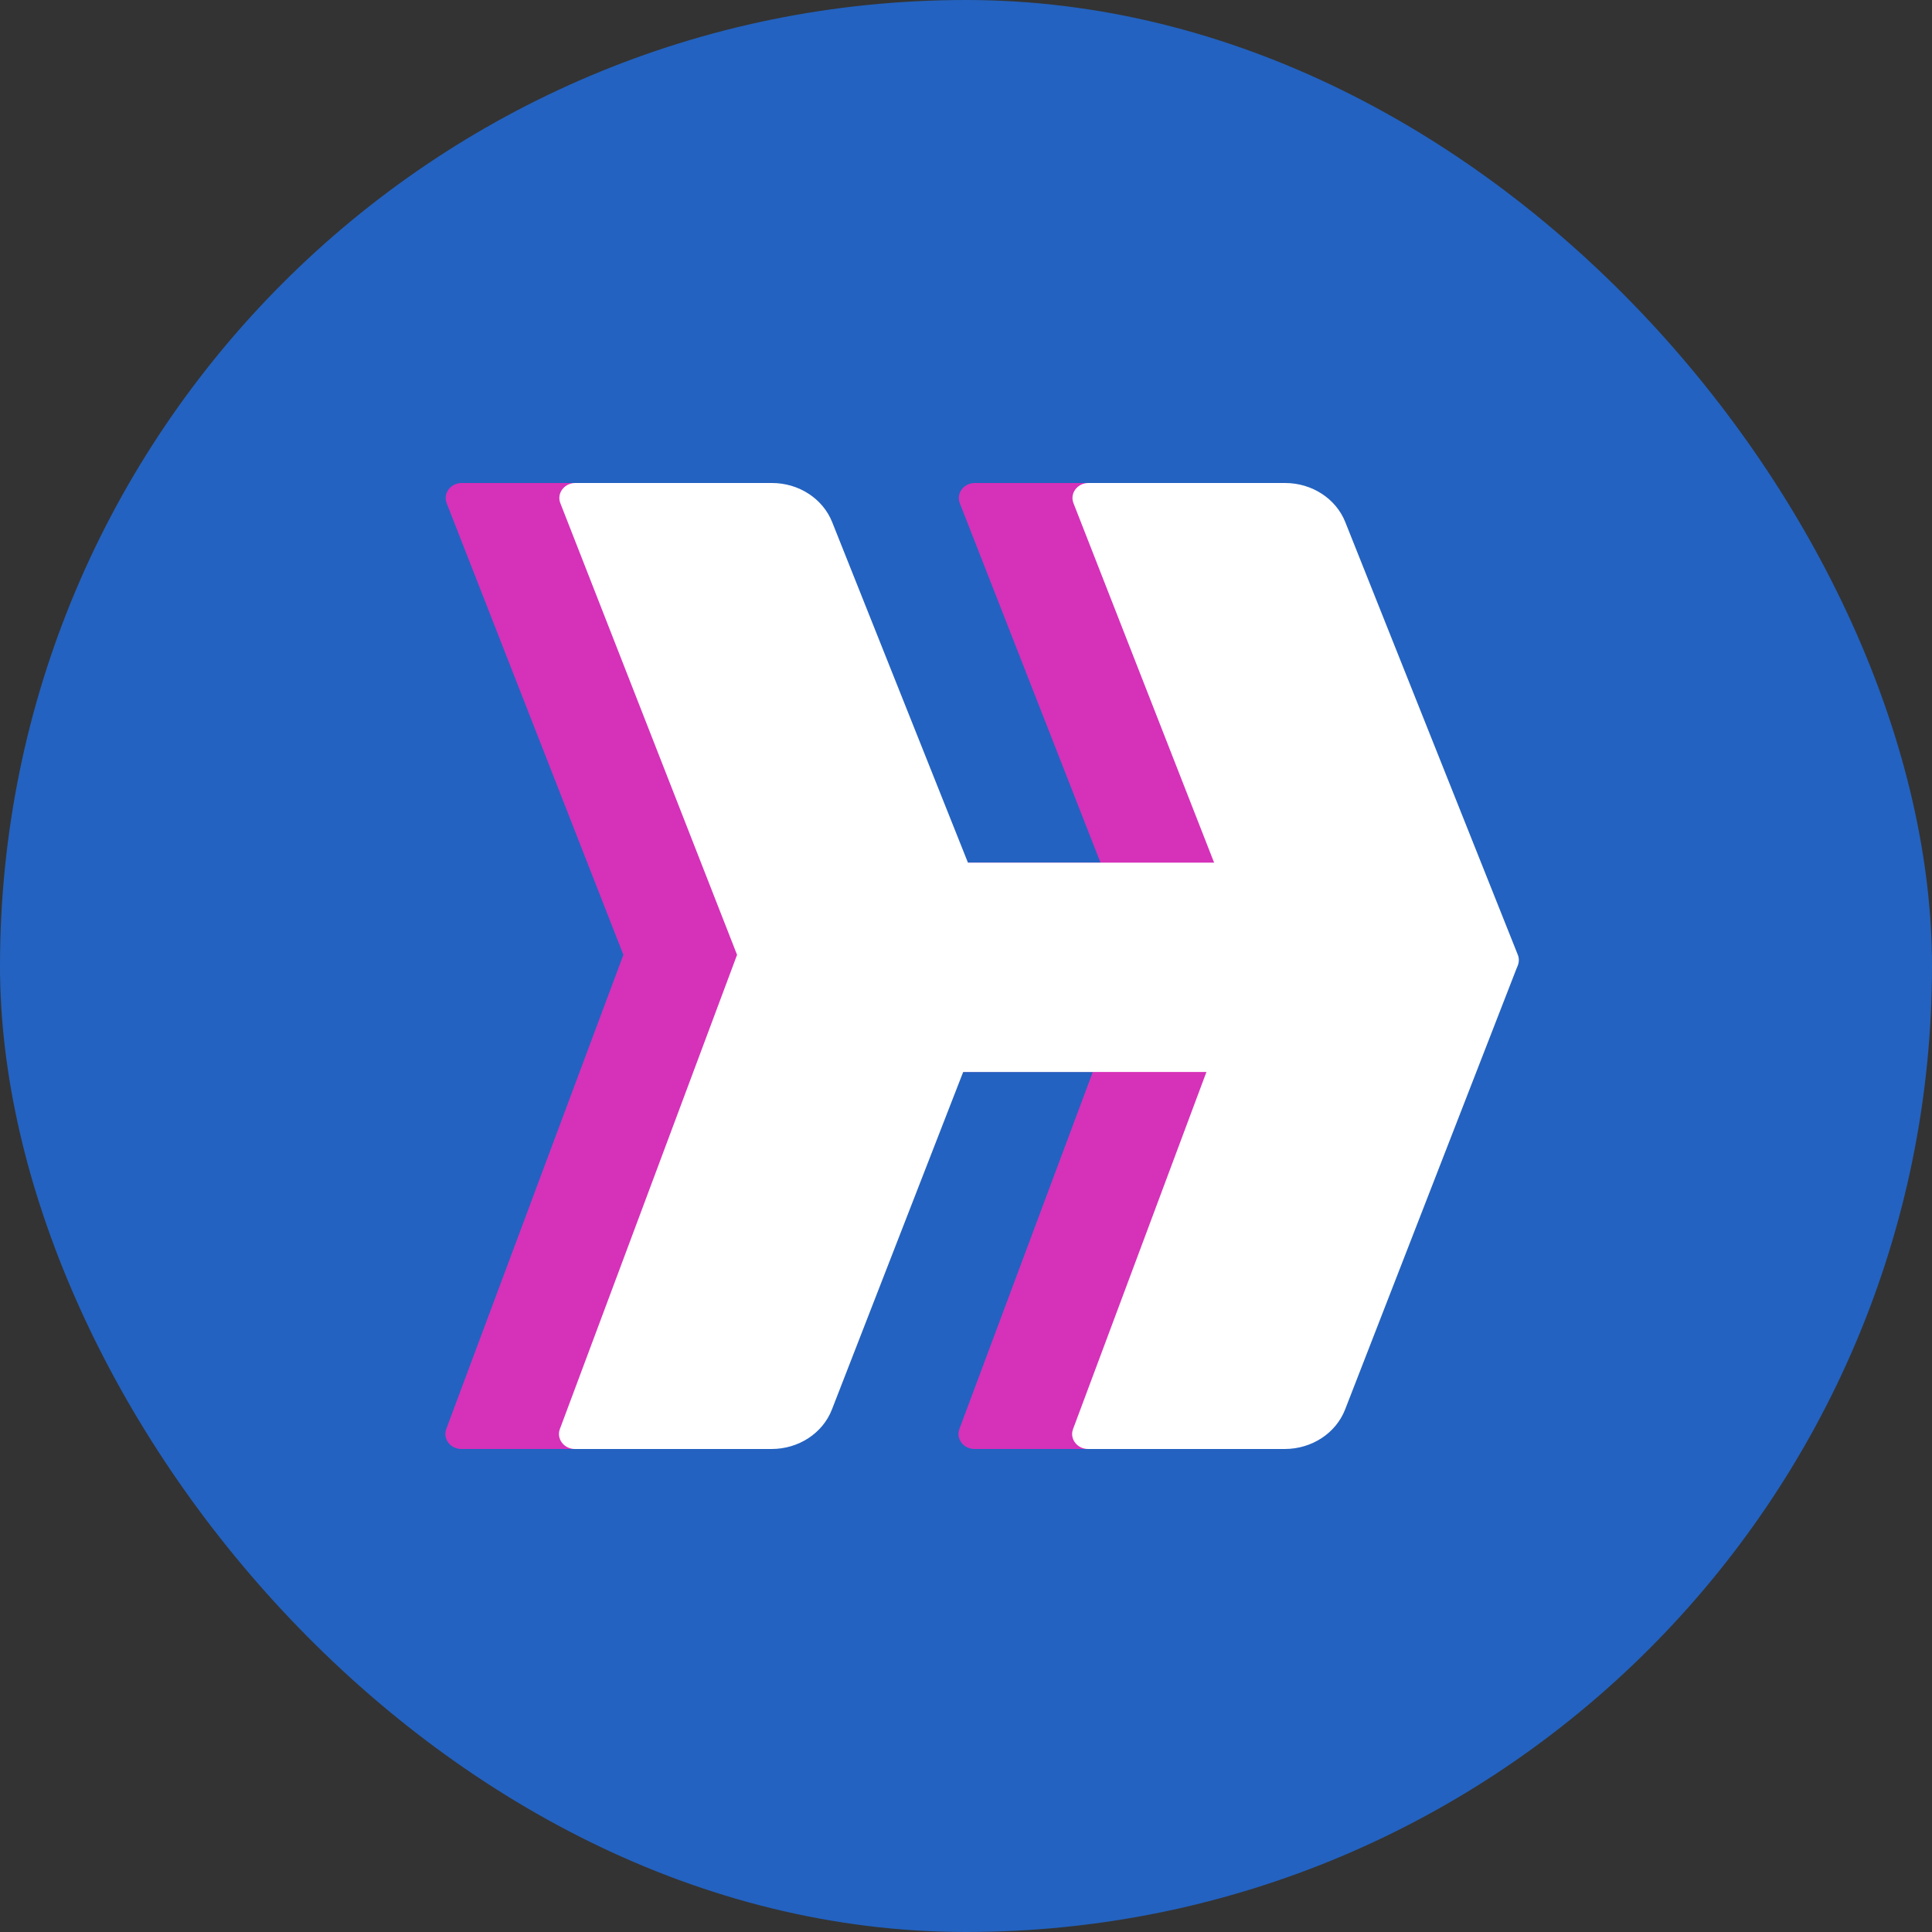
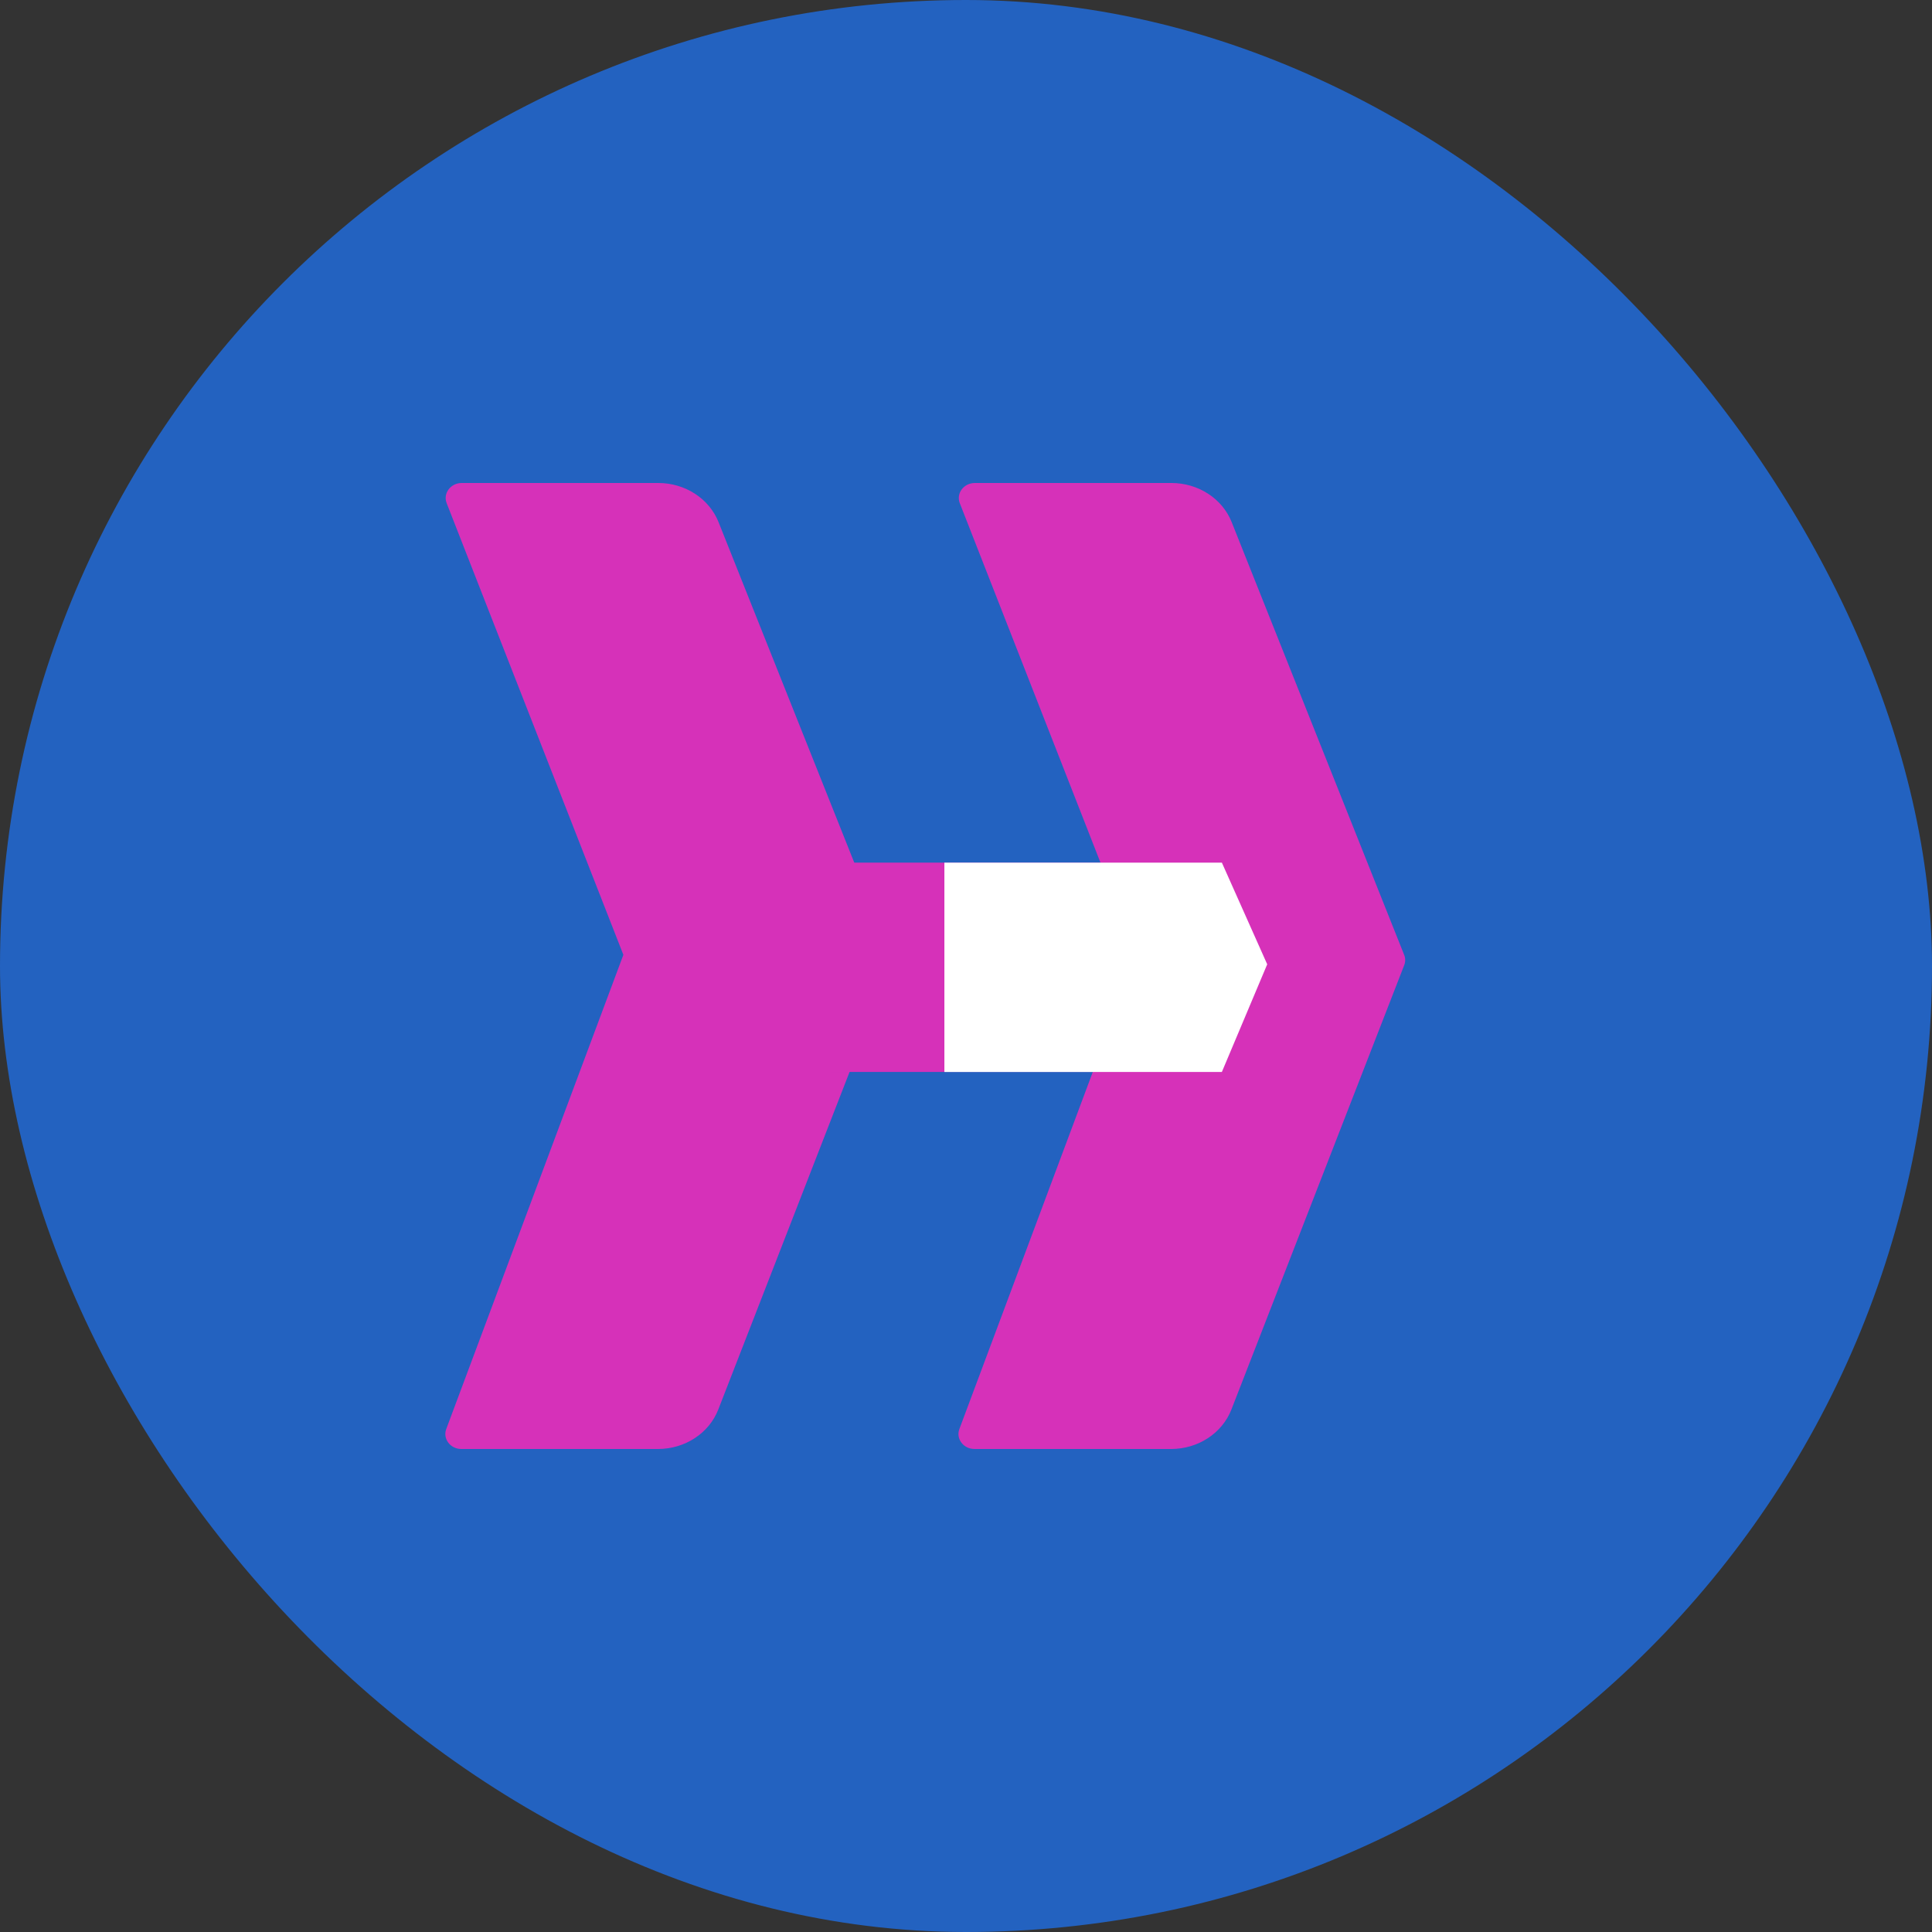
<svg xmlns="http://www.w3.org/2000/svg" width="32" height="32" fill="none" viewBox="0 0 32 32">
  <rect x="0" y="0" width="32" height="32" fill="#333333" stroke="none" />
  <rect width="32" height="32" fill="#2362c0" rx="16" />
  <path fill="#d631b9" d="M16.147 8H19.403C19.847 8 20.245 8.258 20.4 8.647L23.257 15.815C23.28 15.87 23.28 15.931 23.258 15.987L23.242 16.028 23.242 16.028 20.396 23.346C20.243 23.739 19.844 24 19.397 24H16.141C15.958 24 15.83 23.831 15.89 23.67L18.825 15.815 15.897 8.334C15.834 8.172 15.962 8 16.147 8ZM7.648 8H10.904C11.348 8 11.745 8.258 11.901 8.647L14.758 15.815C14.78 15.87 14.781 15.931 14.759 15.987L14.743 16.028 14.743 16.028 11.897 23.346C11.744 23.739 11.345 24 10.898 24H7.642C7.459 24 7.331 23.831 7.391 23.67L10.325 15.815 7.398 8.334C7.335 8.172 7.463 8 7.648 8Z" />
-   <path fill="#d631b9" d="M18.355 14.288H13.759V17.755H18.355L19.107 15.972L18.355 14.288Z" />
-   <path fill="#fff" d="M18.029 8H21.285C21.73 8 22.127 8.258 22.282 8.647L25.14 15.815C25.162 15.87 25.162 15.931 25.141 15.987L25.125 16.028 25.124 16.028 22.279 23.346C22.126 23.739 21.726 24 21.279 24H18.024C17.841 24 17.712 23.831 17.773 23.67L20.707 15.815 17.78 8.334C17.716 8.172 17.845 8 18.029 8ZM9.53 8H12.786C13.23 8 13.628 8.258 13.783 8.647L16.641 15.815C16.663 15.87 16.663 15.931 16.641 15.987L16.625 16.028 16.625 16.028 13.779 23.346C13.627 23.739 13.227 24 12.78 24H9.524C9.341 24 9.213 23.831 9.273 23.67L12.208 15.815 9.281 8.334C9.217 8.172 9.346 8 9.53 8Z" />
+   <path fill="#d631b9" d="M18.355 14.288H13.759V17.755H18.355L18.355 14.288Z" />
  <path fill="#fff" d="M20.238 14.288H15.642V17.755H20.238L20.989 15.972L20.238 14.288Z" />
</svg>